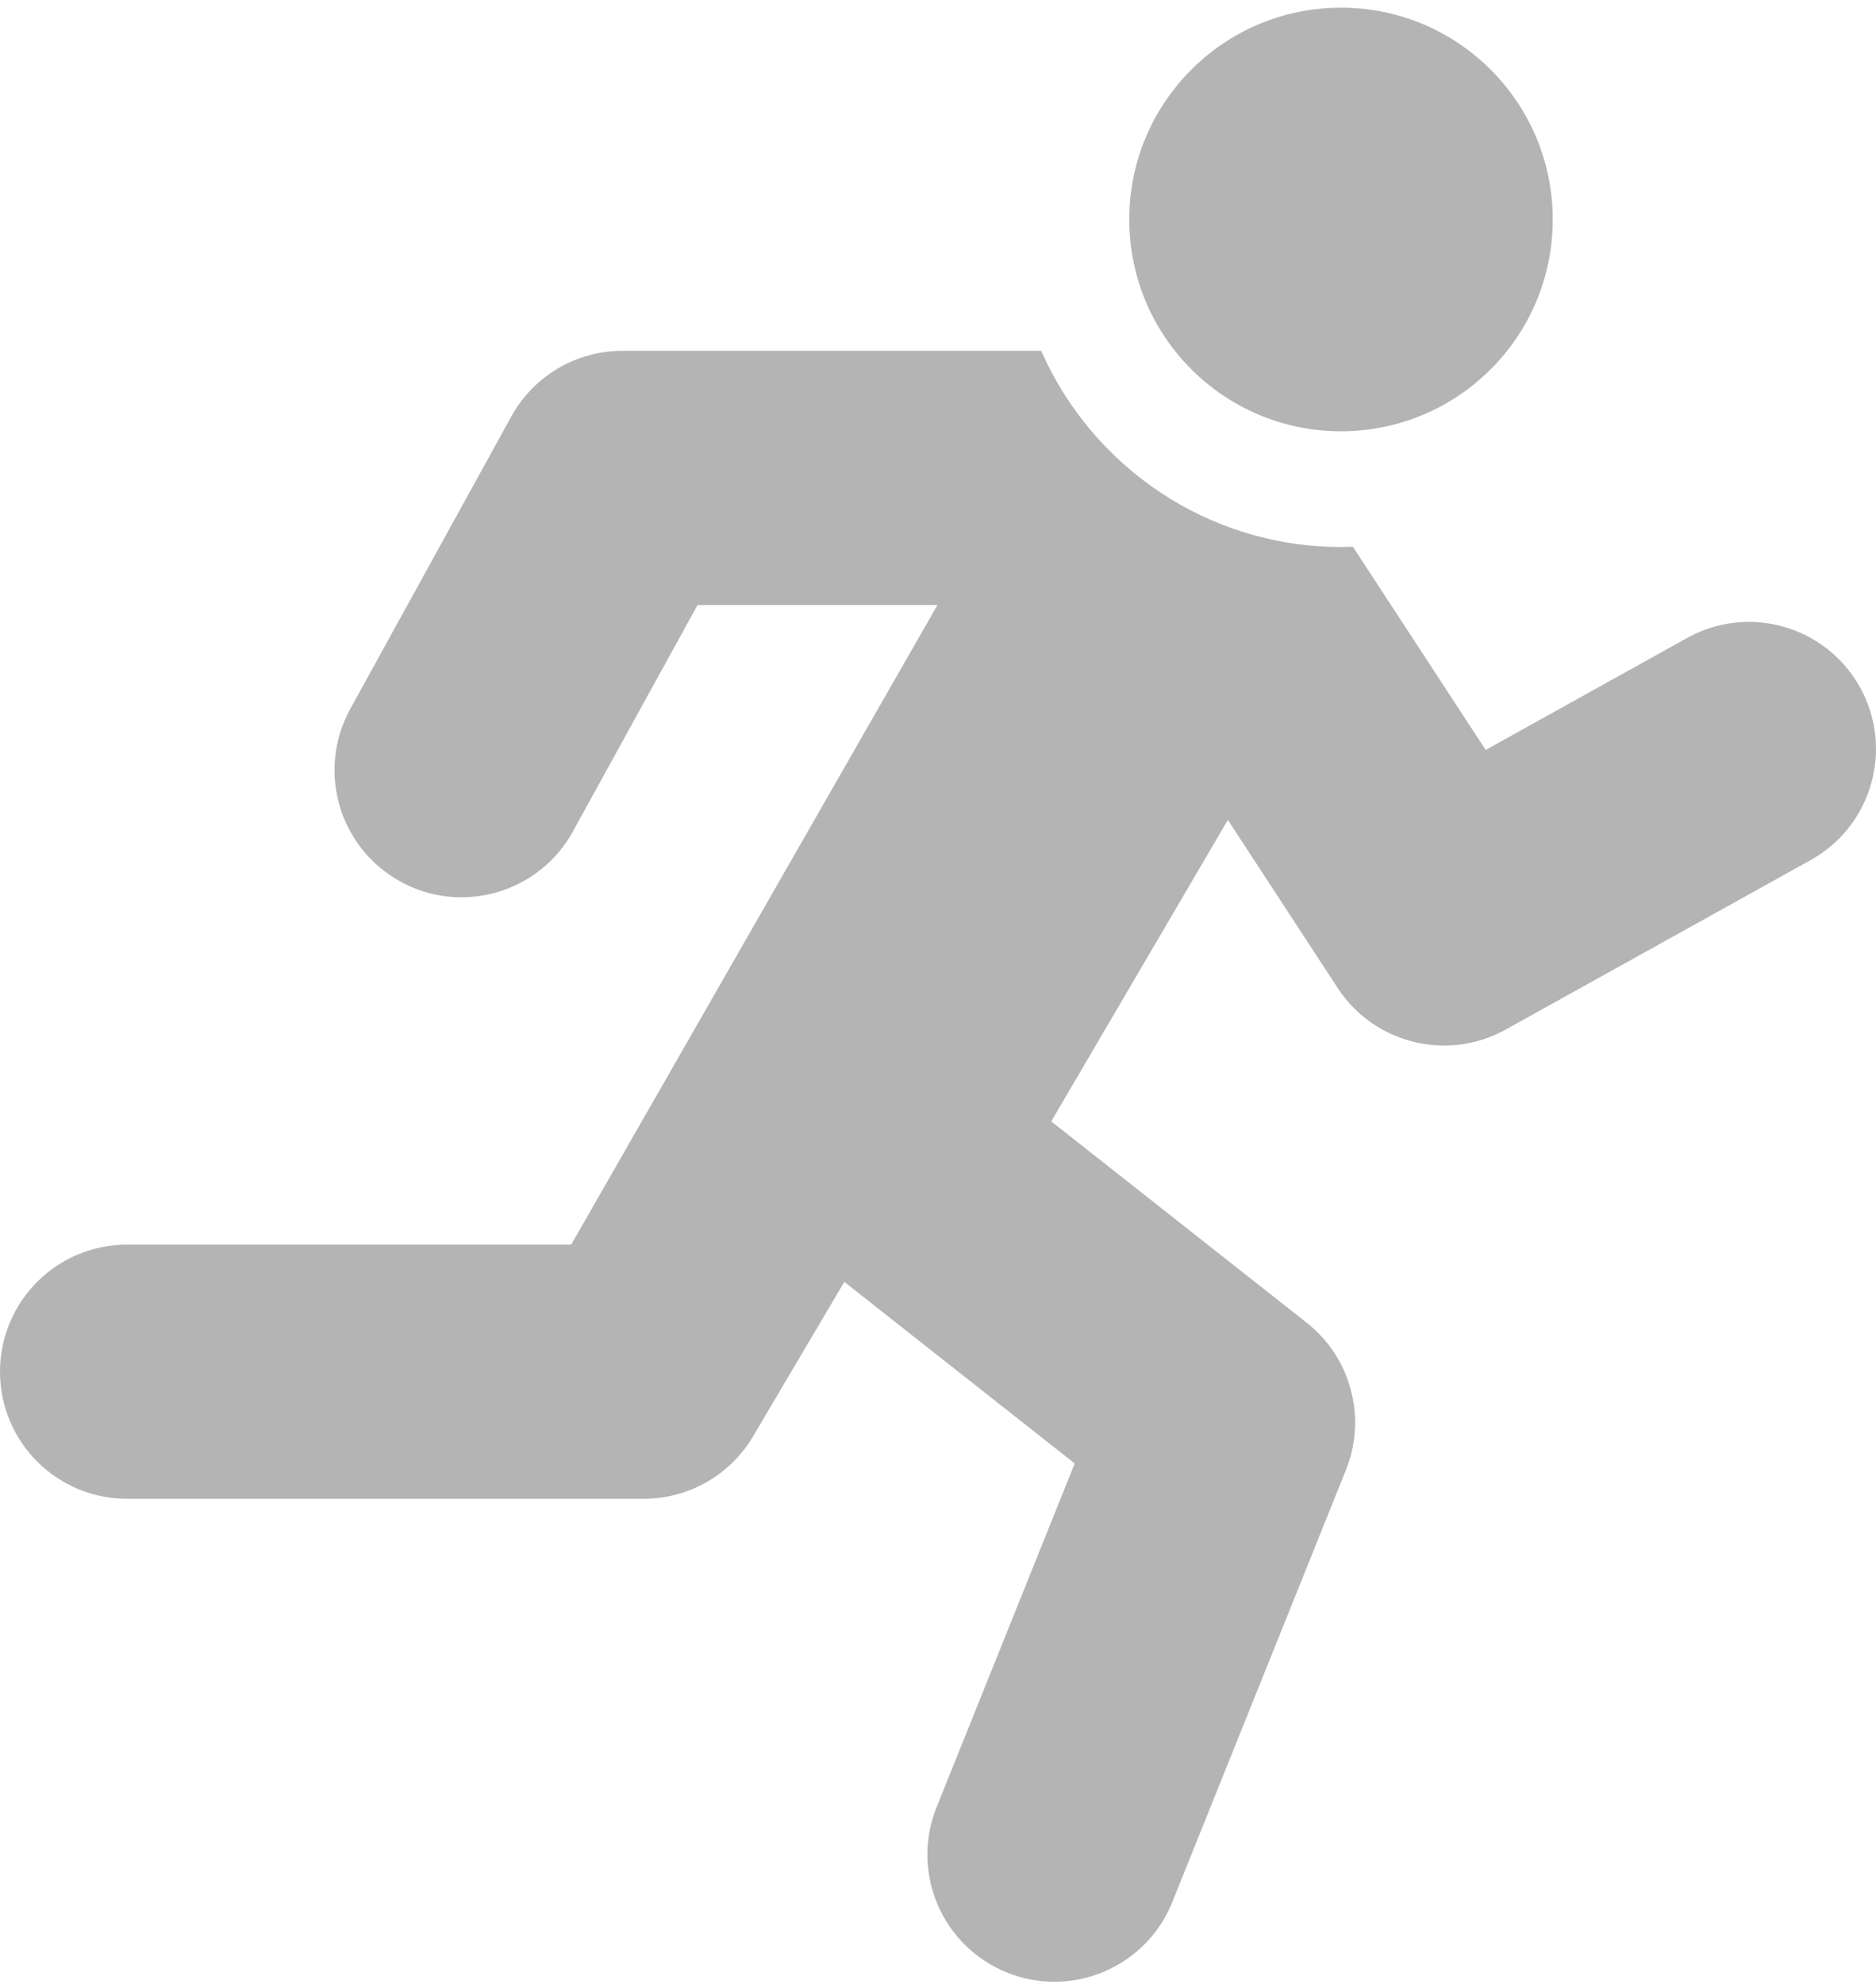
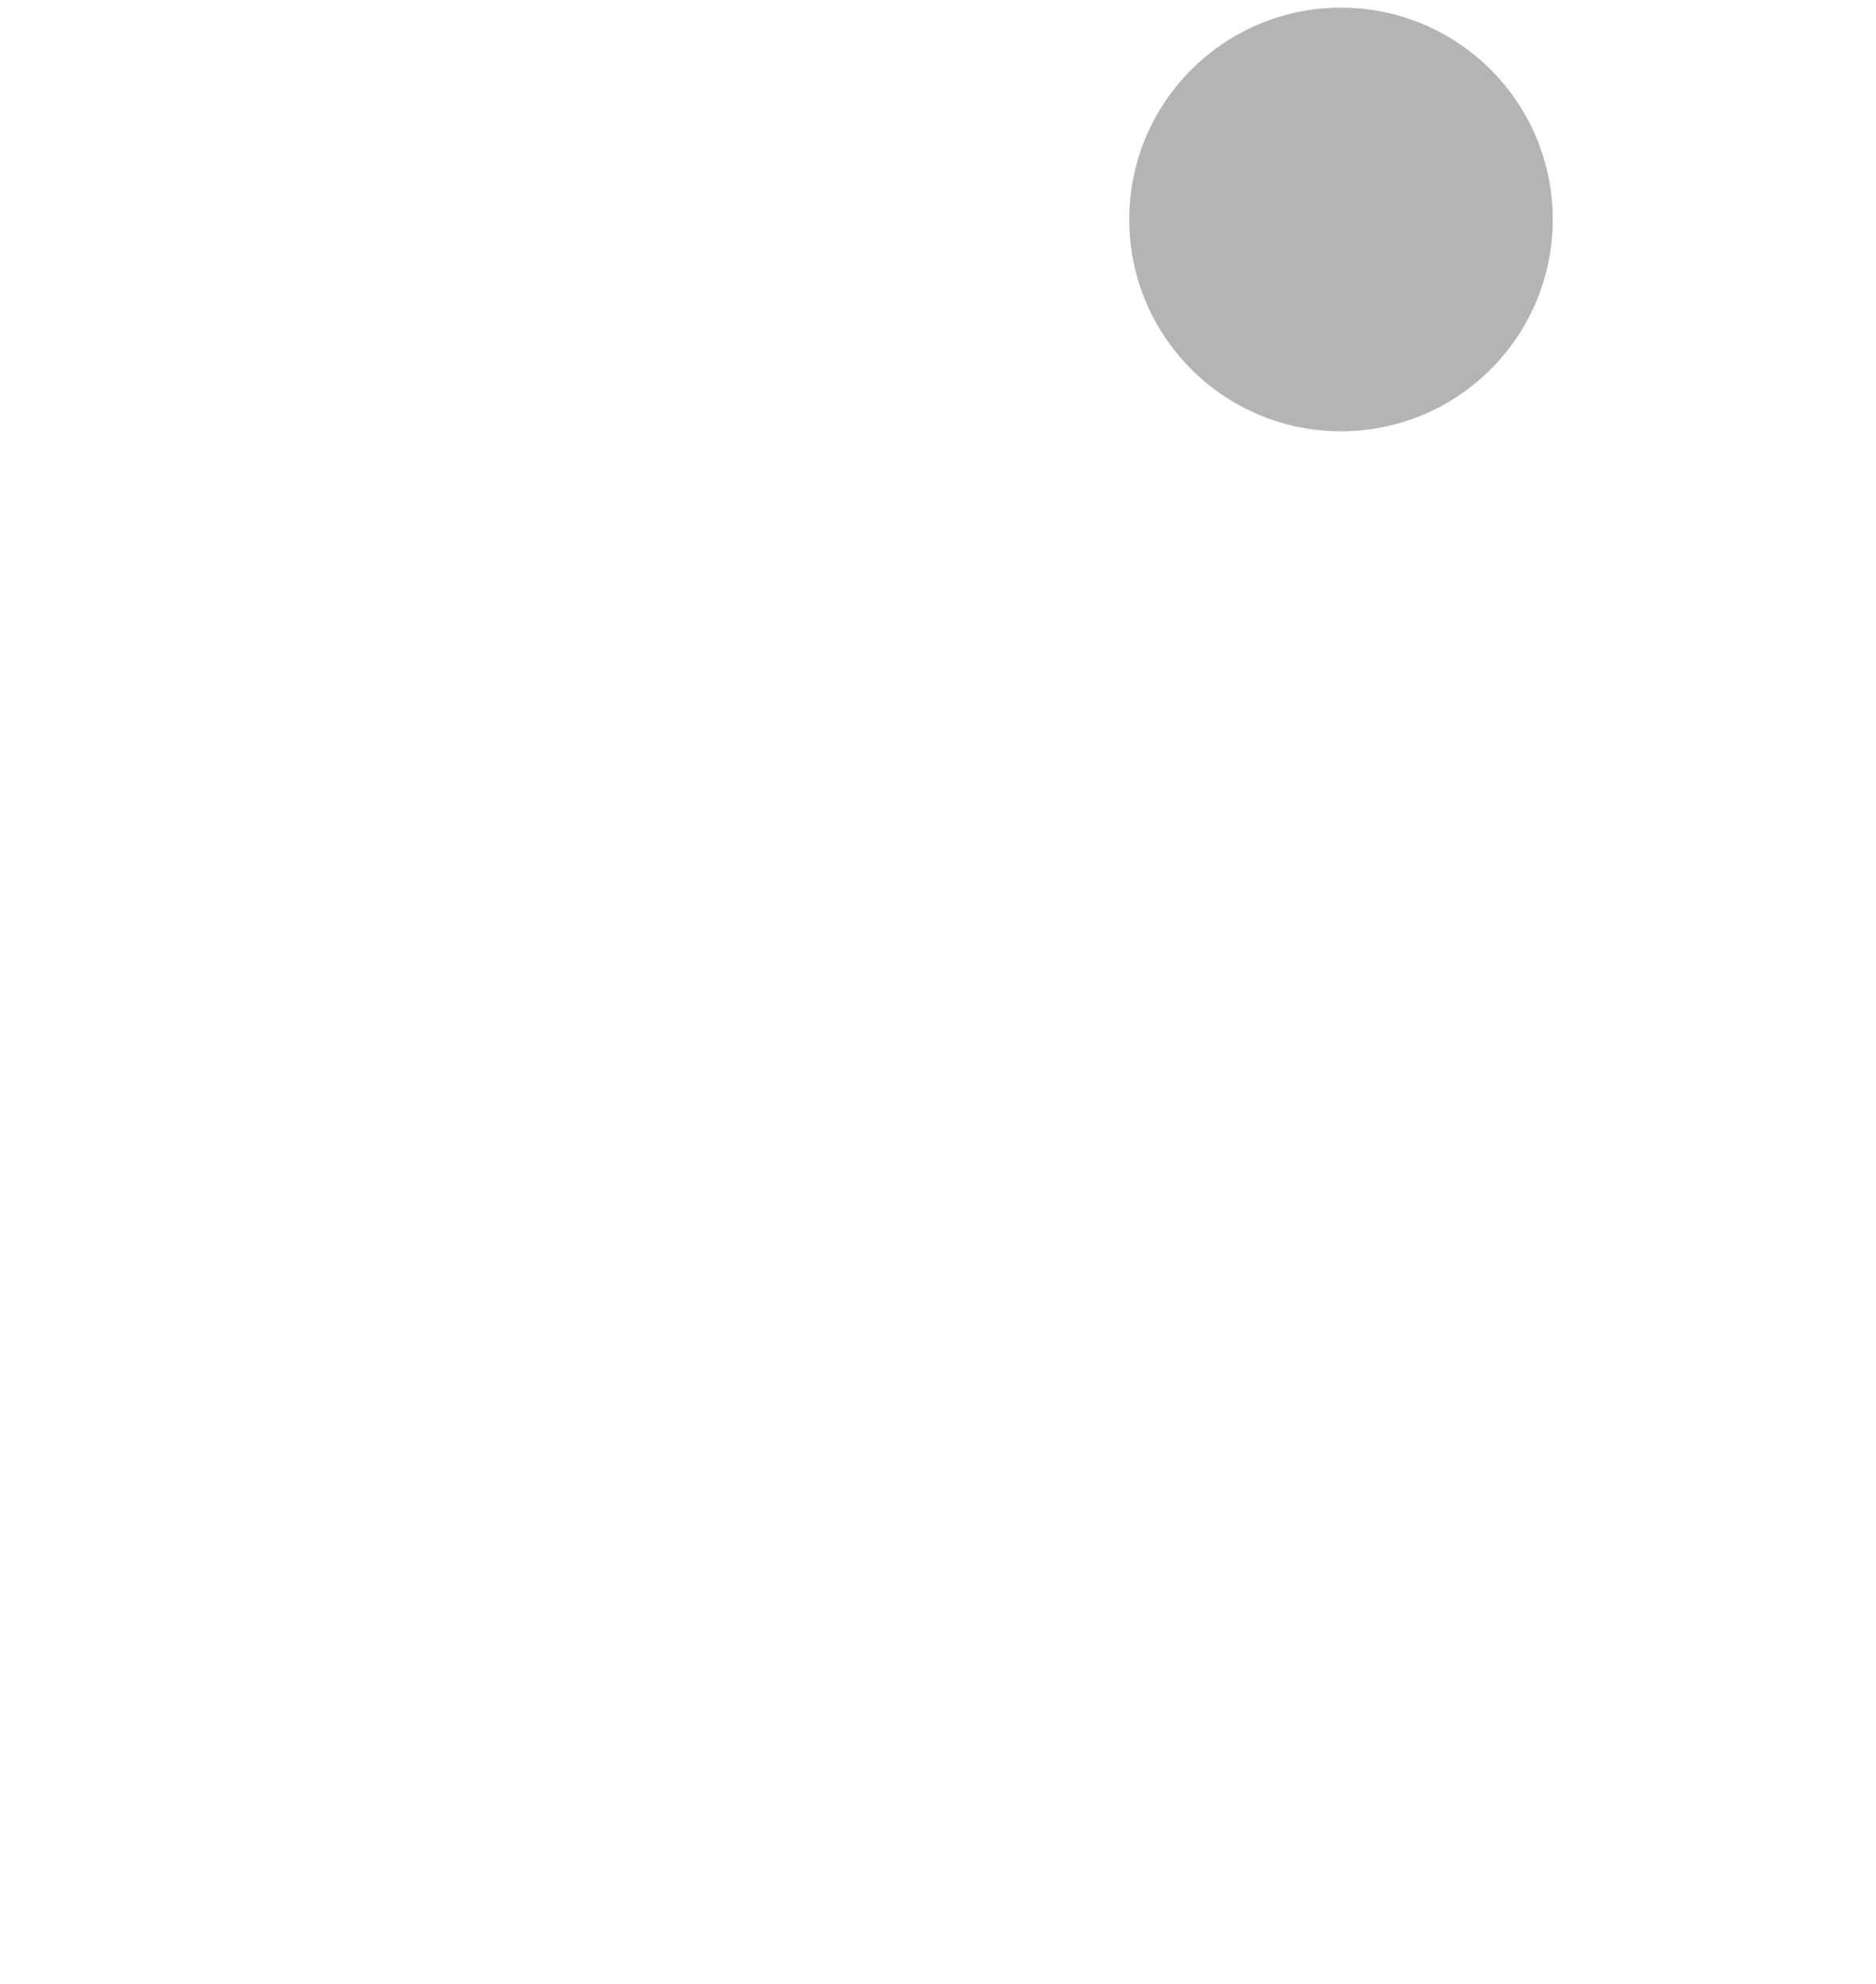
<svg xmlns="http://www.w3.org/2000/svg" width="70" height="74" viewBox="0 0 70 74" fill="none">
-   <path d="M69.403 25.636C68.131 23.347 65.245 22.523 62.957 23.794L55.436 27.973L50.478 20.39C50.331 20.396 50.185 20.402 50.037 20.402C45.044 20.402 40.743 17.388 38.851 13.086C33.038 13.086 23.228 13.085 23.228 13.085C21.5 13.085 19.909 14.025 19.076 15.539L13.071 26.441C11.808 28.735 12.643 31.617 14.937 32.88C15.662 33.28 16.446 33.469 17.219 33.469C18.891 33.469 20.512 32.583 21.376 31.015L26.029 22.566H34.981L21.313 46.425H4.74C2.122 46.425 0 48.548 0 51.166C0 53.784 2.122 55.906 4.74 55.906H24.018C25.694 55.906 27.246 55.021 28.099 53.577L31.504 47.815L40.101 54.588L34.947 67.411C33.97 69.84 35.148 72.601 37.577 73.577C38.157 73.81 38.755 73.921 39.343 73.921C41.222 73.921 43 72.797 43.743 70.947L50.222 54.83C51.007 52.877 50.41 50.641 48.757 49.338L39.225 41.828L45.816 30.584L49.914 36.853C50.82 38.237 52.333 38.999 53.886 38.999C54.666 38.999 55.457 38.806 56.184 38.402L67.561 32.082C69.849 30.811 70.674 27.924 69.403 25.636Z" fill="#B4B4B4" />
  <path d="M50.037 16.087C54.401 16.087 57.938 12.55 57.938 8.187C57.938 3.823 54.401 0.286 50.037 0.286C45.674 0.286 42.137 3.823 42.137 8.187C42.137 12.55 45.674 16.087 50.037 16.087Z" fill="#B4B4B4" />
</svg>